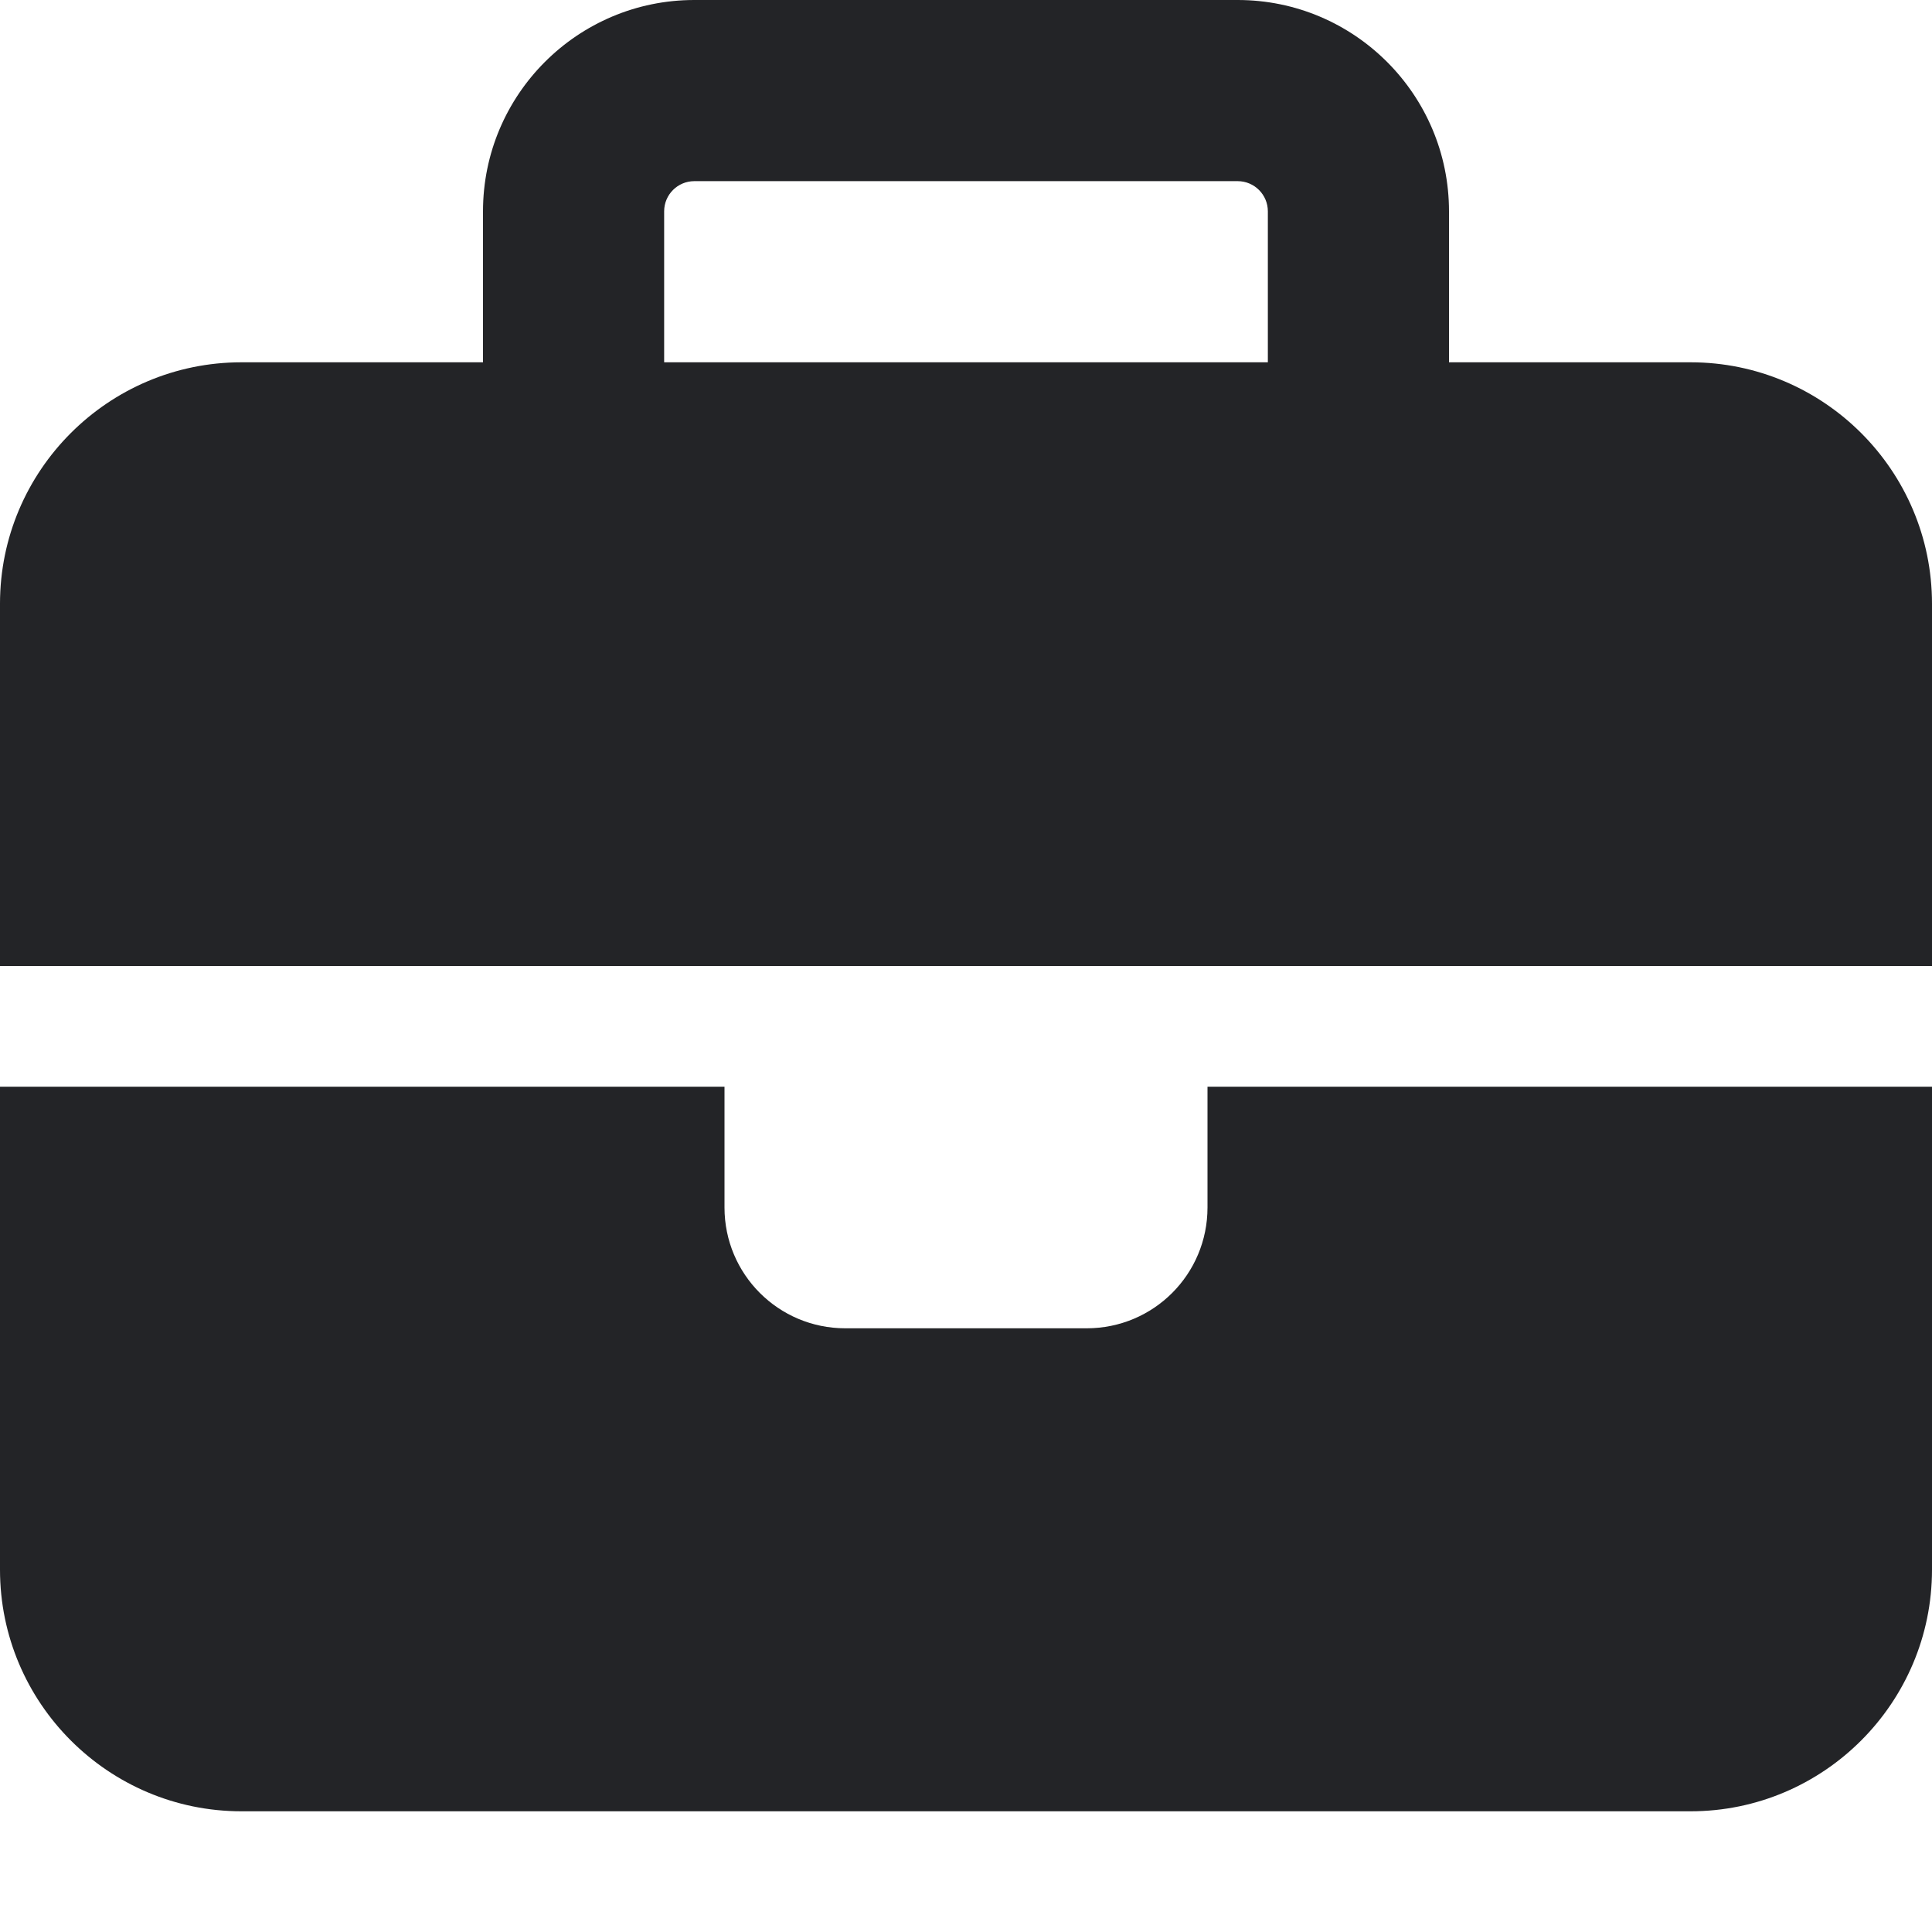
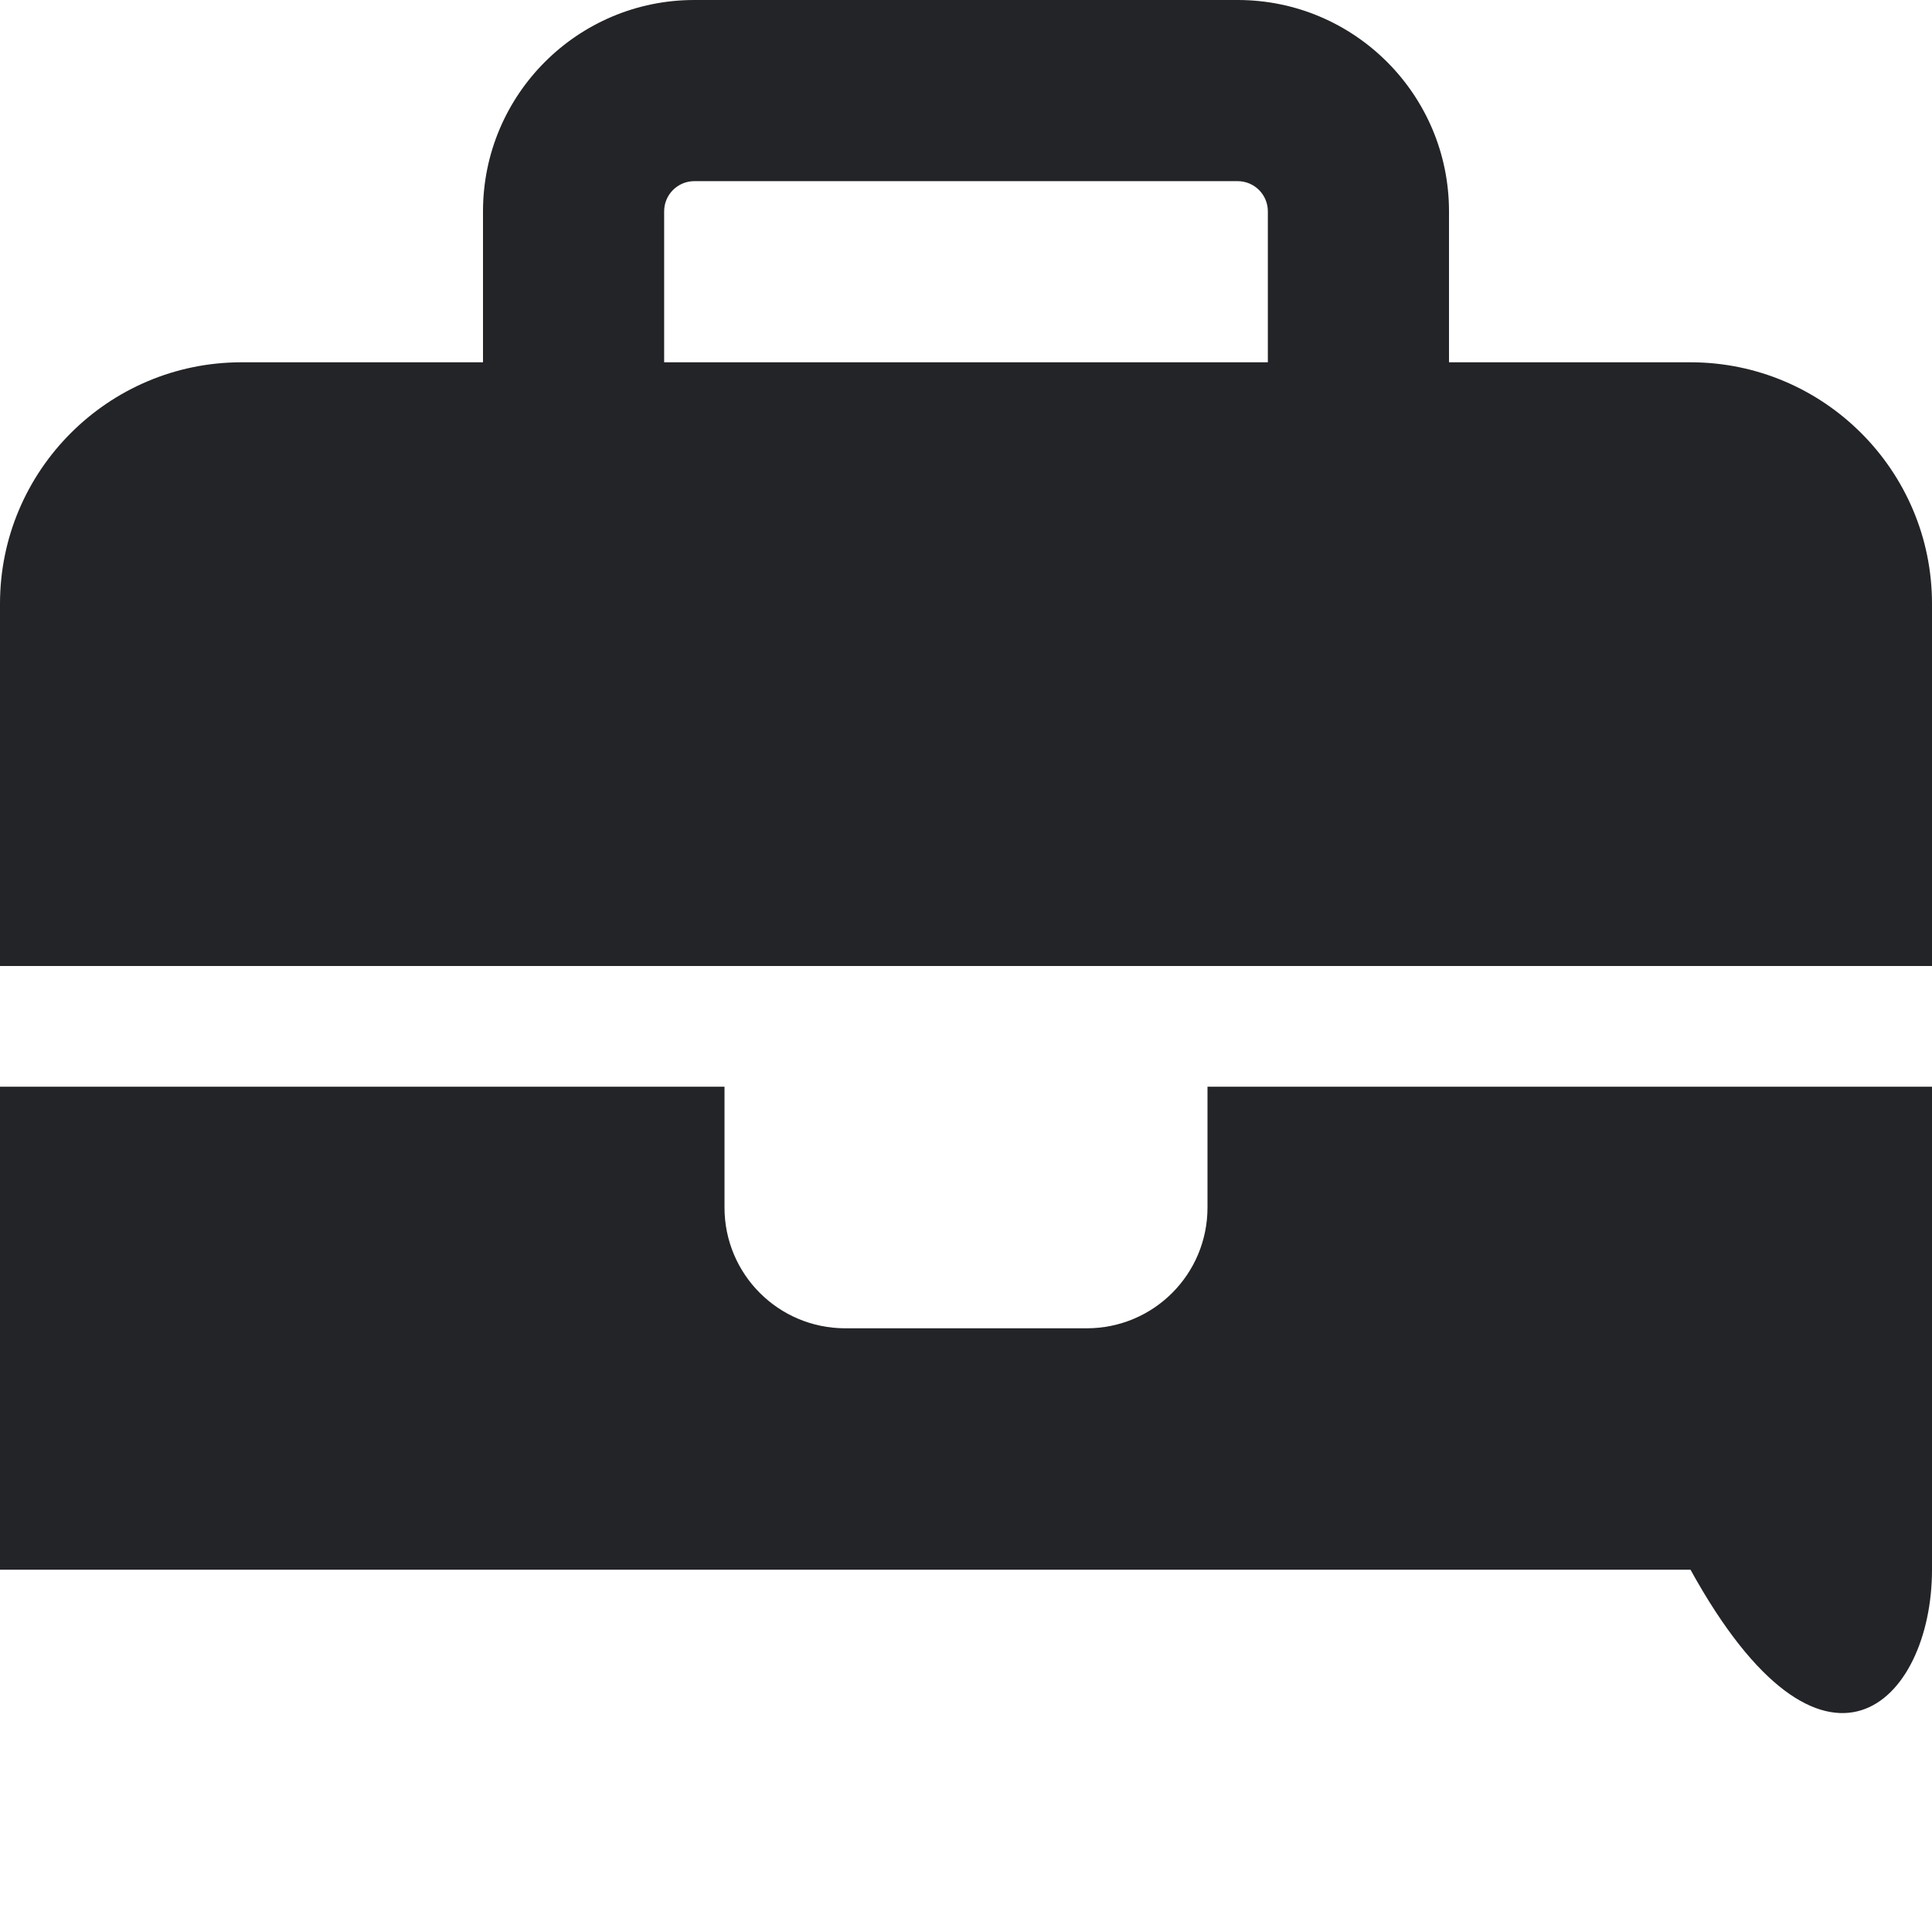
<svg xmlns="http://www.w3.org/2000/svg" width="21" height="21" viewBox="0 0 21 21" fill="none">
-   <path d="M7.547 1.969H13.453C13.634 1.969 13.781 2.116 13.781 2.297V3.938H7.219V2.297C7.219 2.116 7.366 1.969 7.547 1.969ZM5.25 2.297V3.938H2.625C1.177 3.938 0 5.115 0 6.562V10.5H7.875H13.125H21V6.562C21 5.115 19.823 3.938 18.375 3.938H15.75V2.297C15.75 1.029 14.72 0 13.453 0H7.547C6.279 0 5.25 1.029 5.25 2.297ZM21 11.812H13.125V13.125C13.125 13.851 12.539 14.438 11.812 14.438H9.188C8.462 14.438 7.875 13.851 7.875 13.125V11.812H0V17.062C0 18.51 1.177 19.688 2.625 19.688H18.375C19.823 19.688 21 18.51 21 17.062V11.812Z" fill="#232427" />
+   <path d="M7.547 1.969H13.453C13.634 1.969 13.781 2.116 13.781 2.297V3.938H7.219V2.297C7.219 2.116 7.366 1.969 7.547 1.969ZM5.25 2.297V3.938H2.625C1.177 3.938 0 5.115 0 6.562V10.5H7.875H13.125H21V6.562C21 5.115 19.823 3.938 18.375 3.938H15.75V2.297C15.75 1.029 14.72 0 13.453 0H7.547C6.279 0 5.25 1.029 5.25 2.297ZM21 11.812H13.125V13.125C13.125 13.851 12.539 14.438 11.812 14.438H9.188C8.462 14.438 7.875 13.851 7.875 13.125V11.812H0V17.062H18.375C19.823 19.688 21 18.51 21 17.062V11.812Z" fill="#232427" />
</svg>